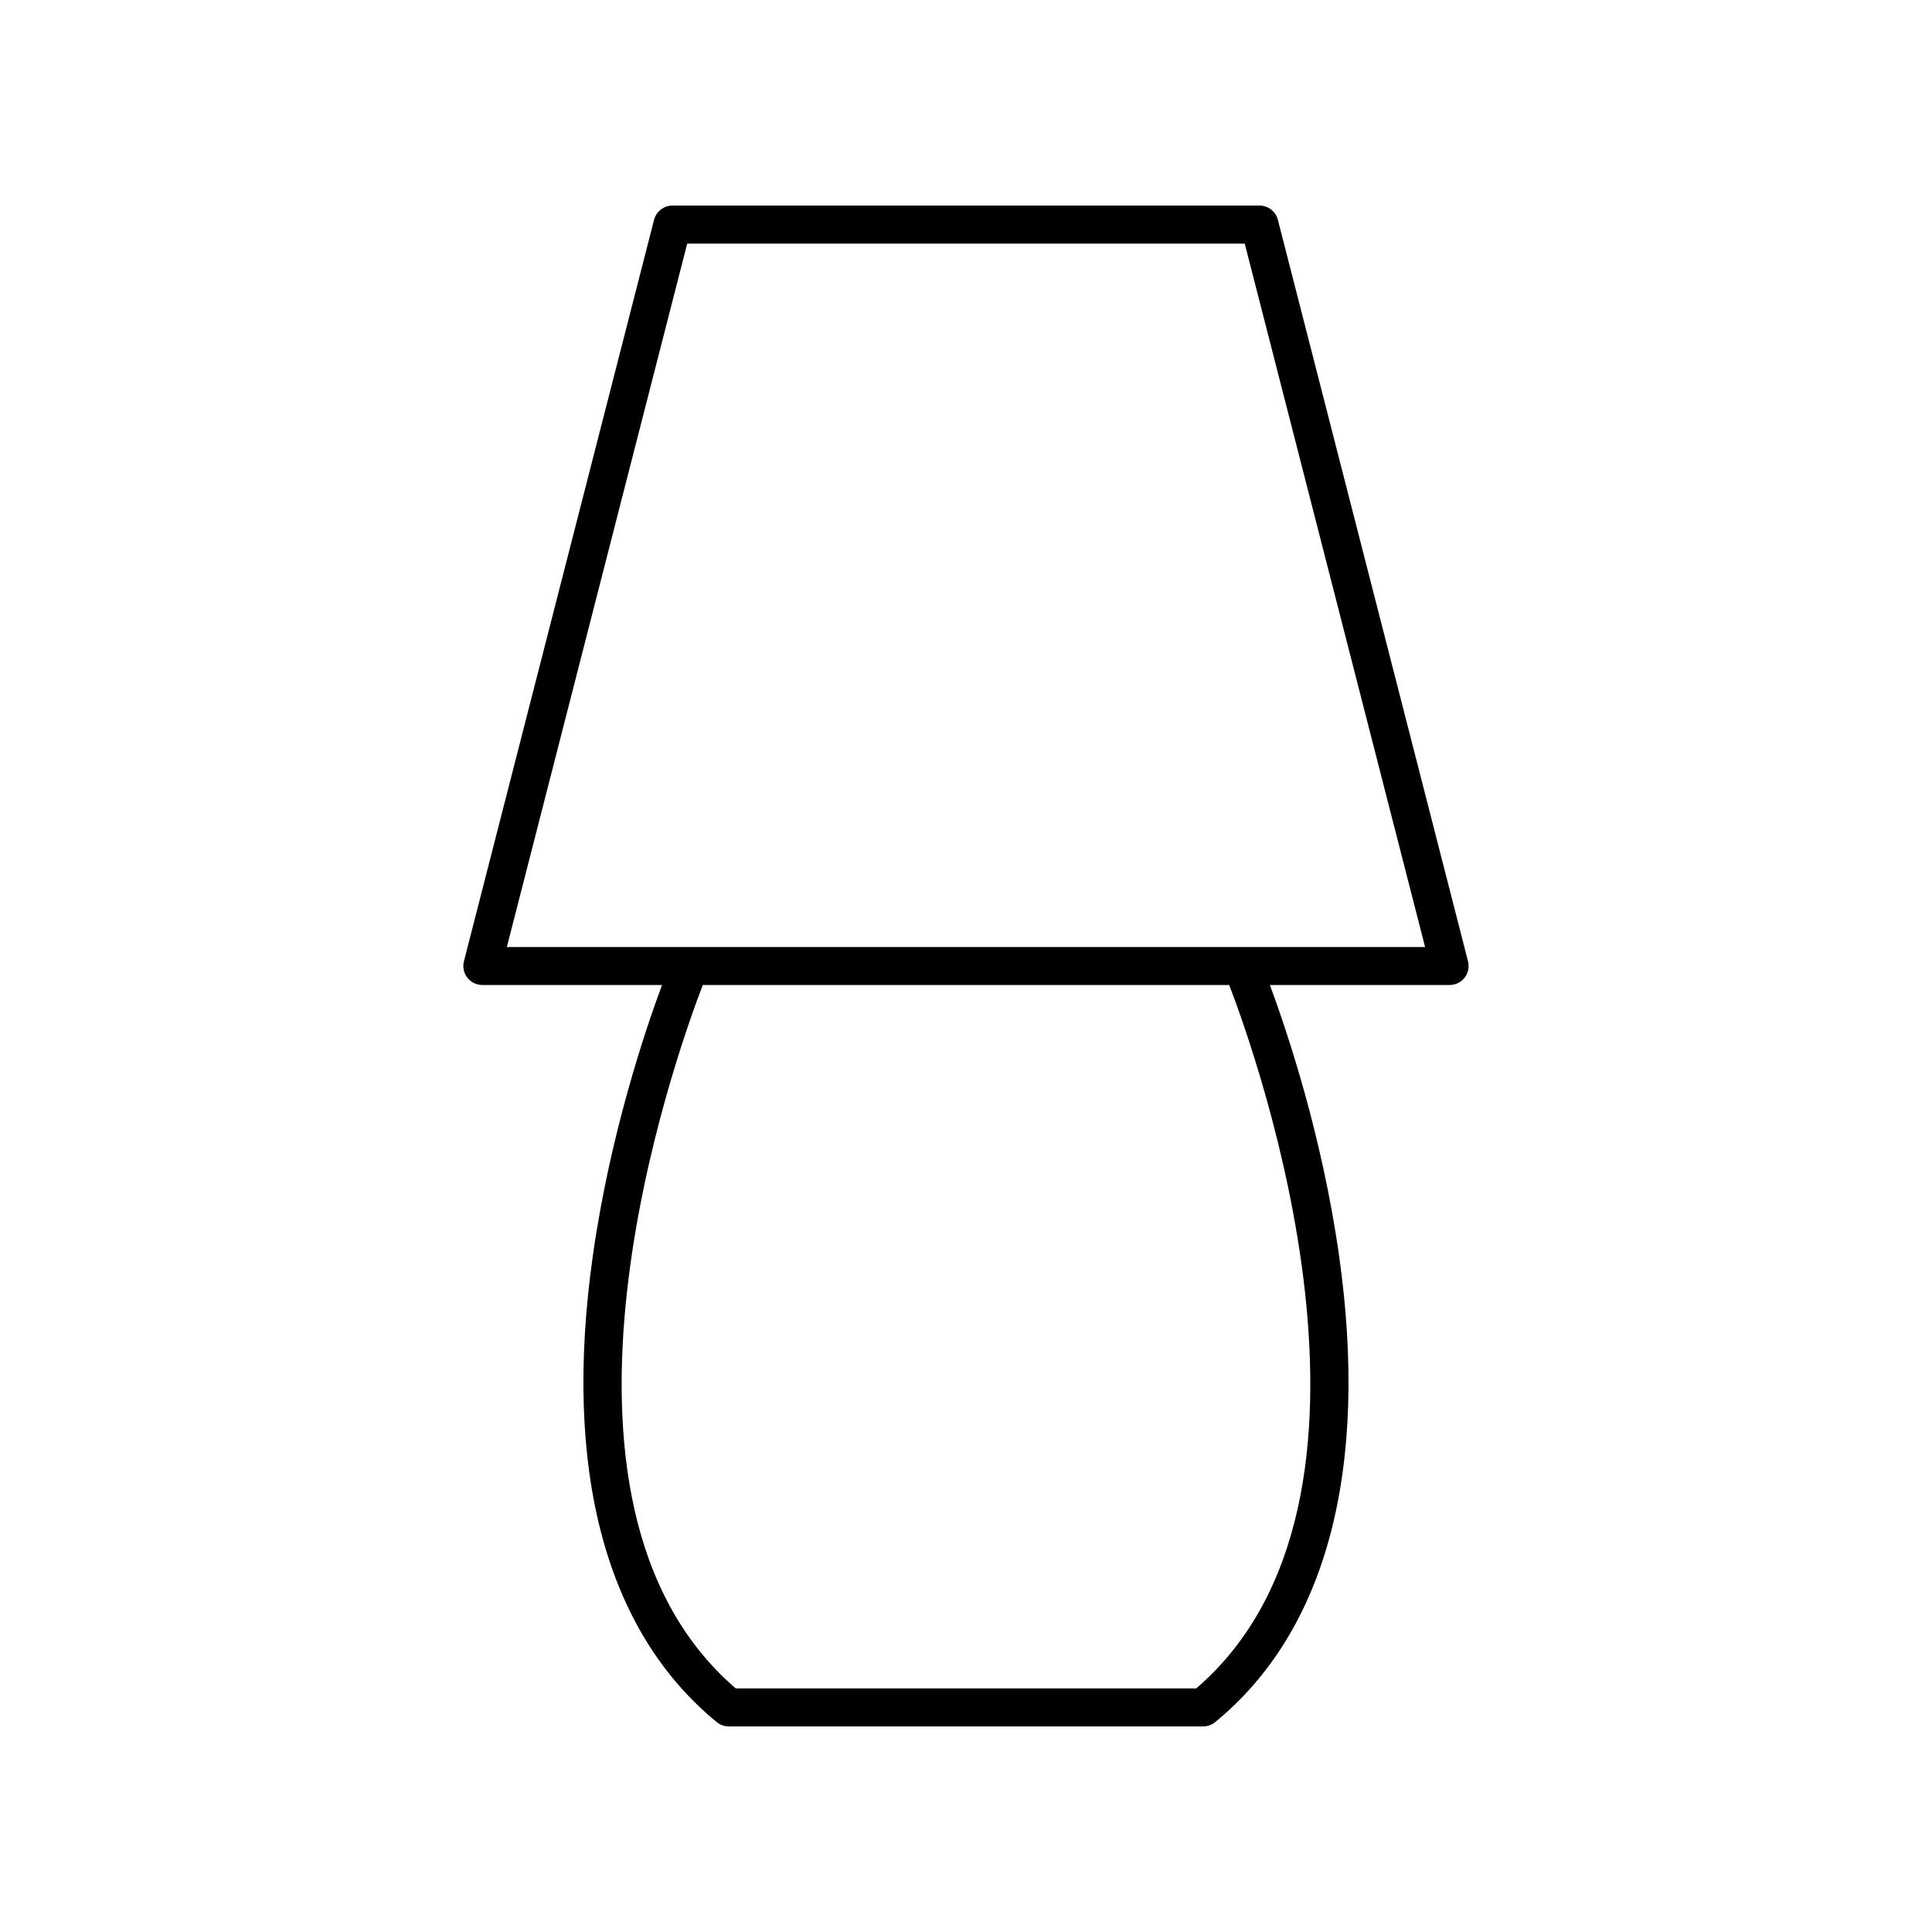
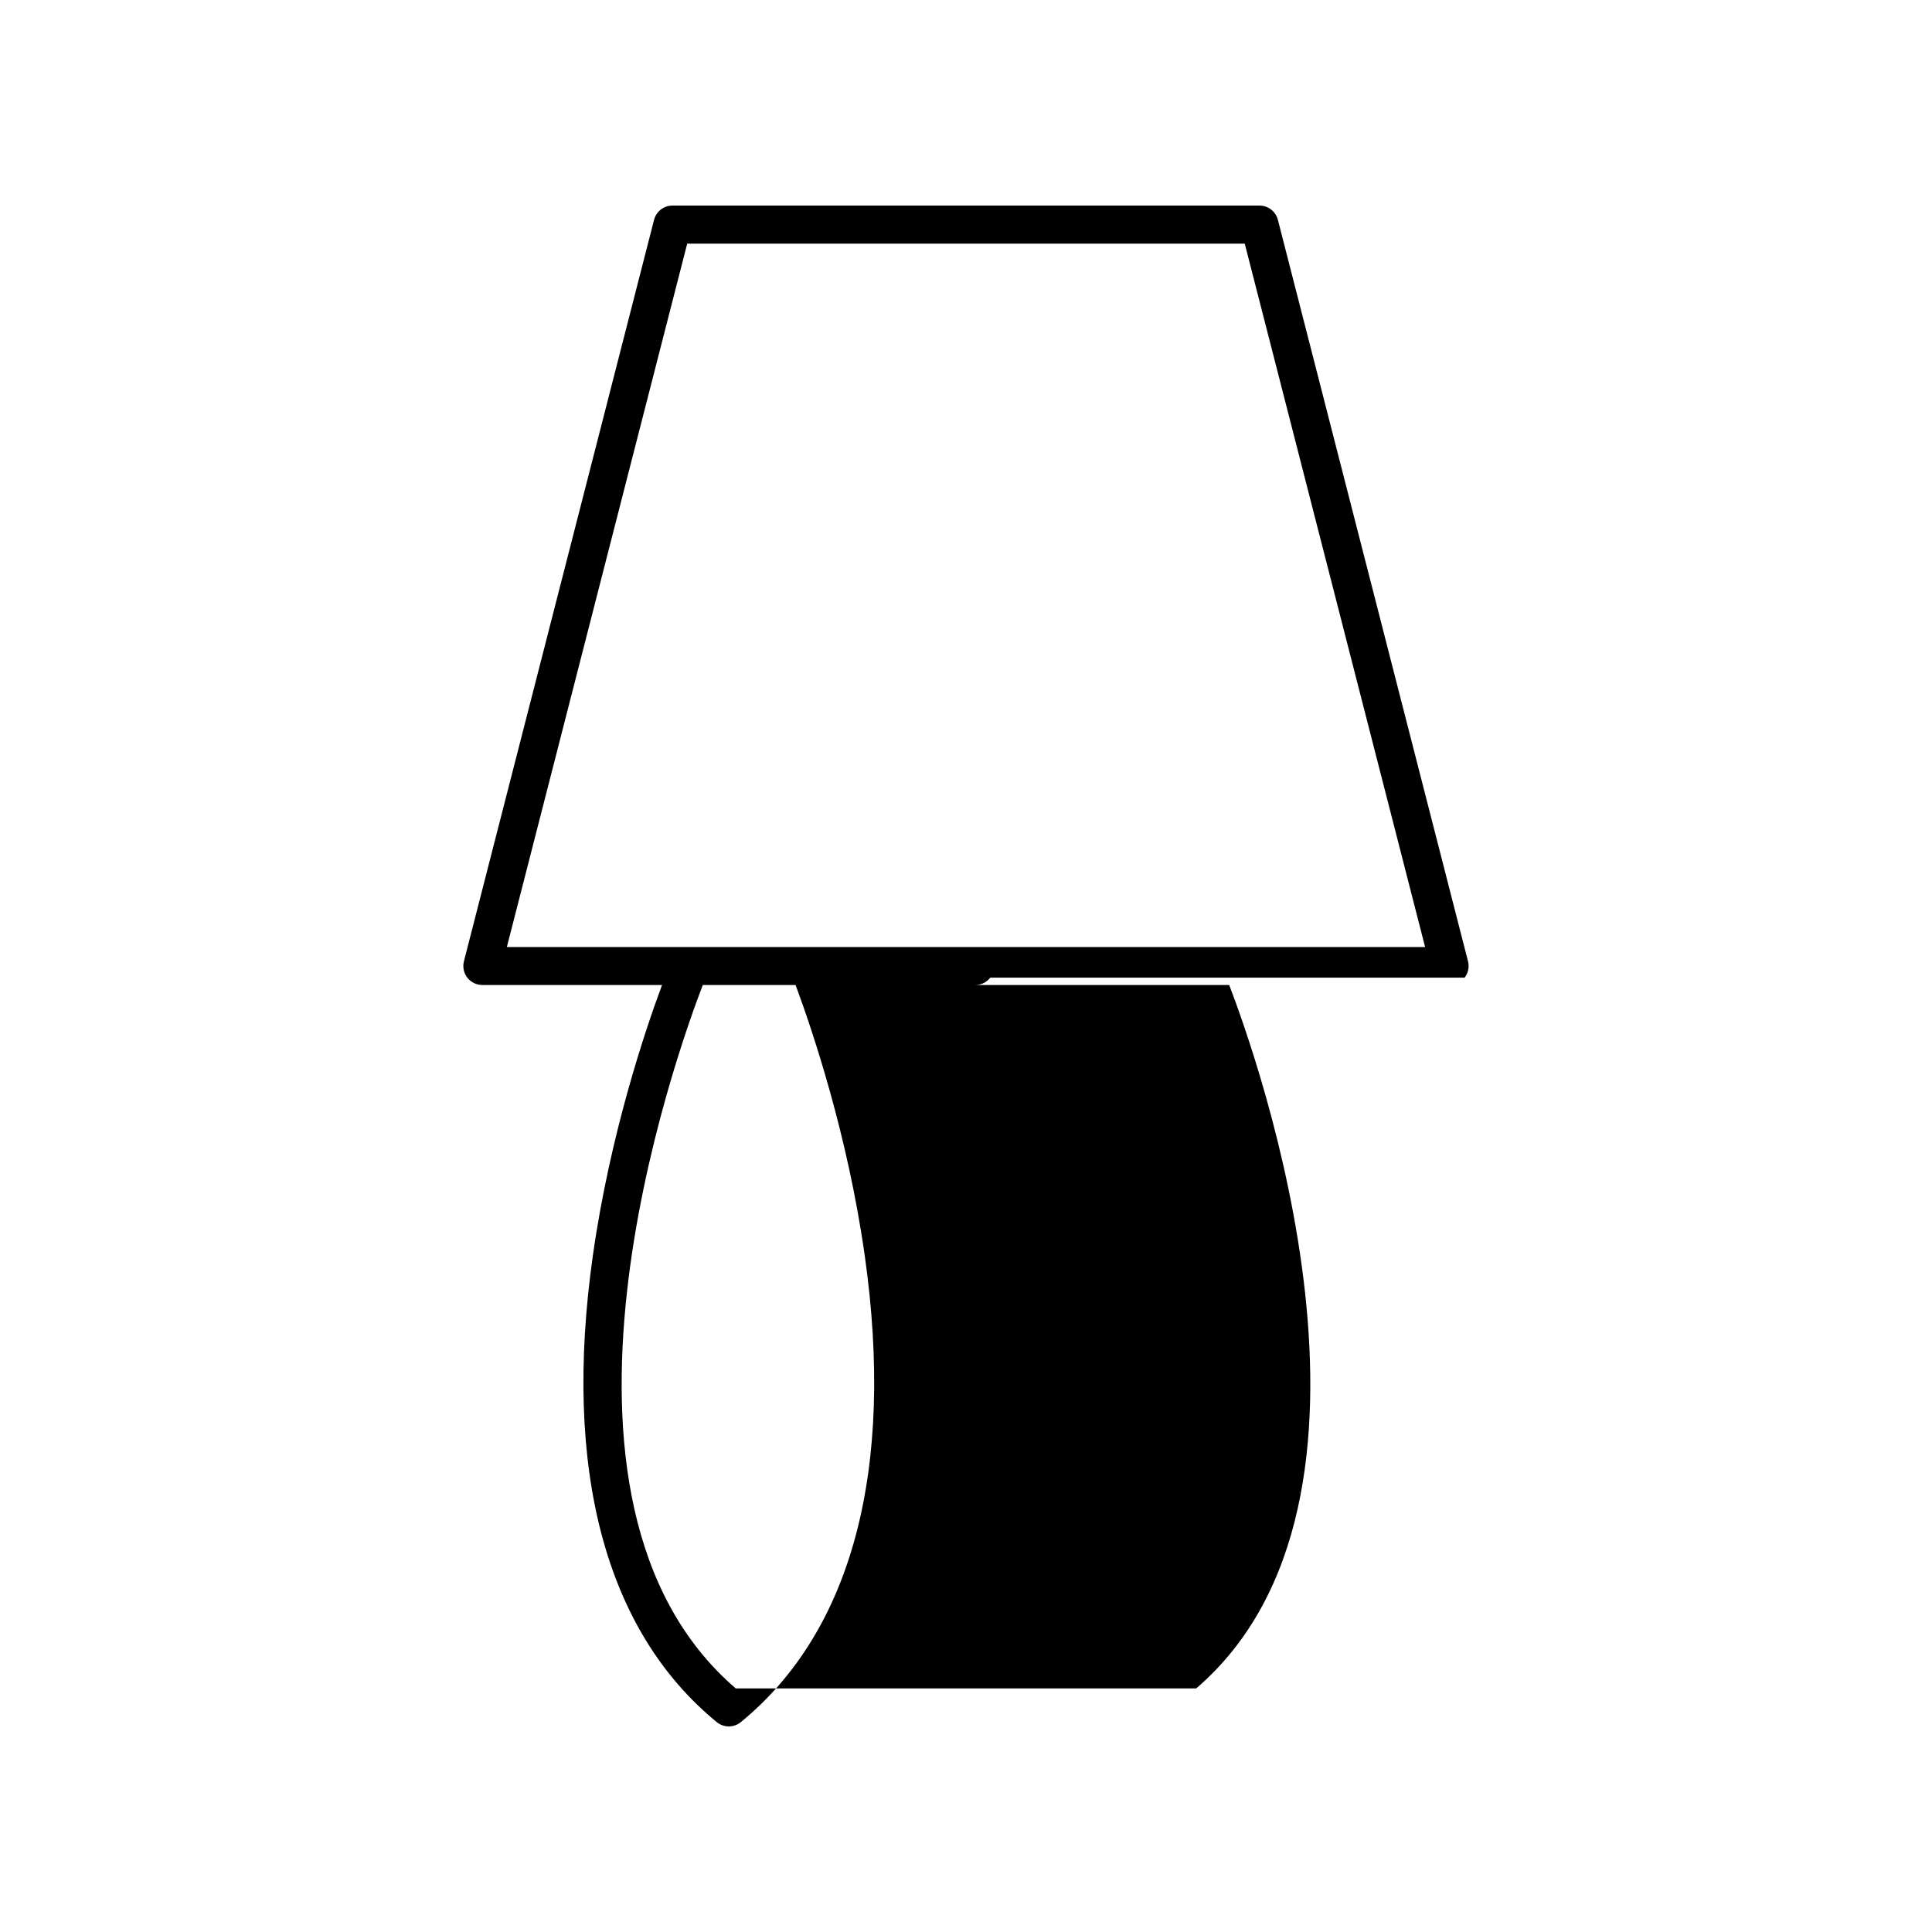
<svg xmlns="http://www.w3.org/2000/svg" fill="#000000" width="800px" height="800px" version="1.1" viewBox="144 144 512 512">
-   <path d="m532.14 403.09c0.953-1.23 1.285-2.832 0.898-4.344l-50.383-196.48c-0.566-2.231-2.574-3.785-4.875-3.785h-155.57c-2.301 0-4.309 1.559-4.879 3.785l-50.383 196.48c-0.387 1.508-0.055 3.113 0.898 4.344 0.953 1.227 2.422 1.945 3.981 1.945h47.617c-4.477 12.055-13.781 39.645-18.32 71.645-8.043 56.727 3.305 99.5 32.824 123.7 0.902 0.734 2.031 1.141 3.195 1.141h125.7c1.164 0 2.293-0.402 3.191-1.141 29.52-24.203 40.867-66.977 32.824-123.7-4.539-32-13.844-59.59-18.32-71.645h47.617c1.559 0 3.027-0.719 3.981-1.945zm-71.129 188.36h-122.03c-58.078-49.949-15.914-167.75-8.738-186.41h139.51c7.172 18.656 49.332 136.46-8.742 186.41zm-182.69-196.48 47.797-186.41h147.75l47.797 186.41z" />
+   <path d="m532.14 403.09c0.953-1.23 1.285-2.832 0.898-4.344l-50.383-196.48c-0.566-2.231-2.574-3.785-4.875-3.785h-155.57c-2.301 0-4.309 1.559-4.879 3.785l-50.383 196.48c-0.387 1.508-0.055 3.113 0.898 4.344 0.953 1.227 2.422 1.945 3.981 1.945h47.617c-4.477 12.055-13.781 39.645-18.32 71.645-8.043 56.727 3.305 99.5 32.824 123.7 0.902 0.734 2.031 1.141 3.195 1.141c1.164 0 2.293-0.402 3.191-1.141 29.52-24.203 40.867-66.977 32.824-123.7-4.539-32-13.844-59.59-18.32-71.645h47.617c1.559 0 3.027-0.719 3.981-1.945zm-71.129 188.36h-122.03c-58.078-49.949-15.914-167.75-8.738-186.41h139.51c7.172 18.656 49.332 136.46-8.742 186.41zm-182.69-196.48 47.797-186.41h147.75l47.797 186.41z" />
</svg>